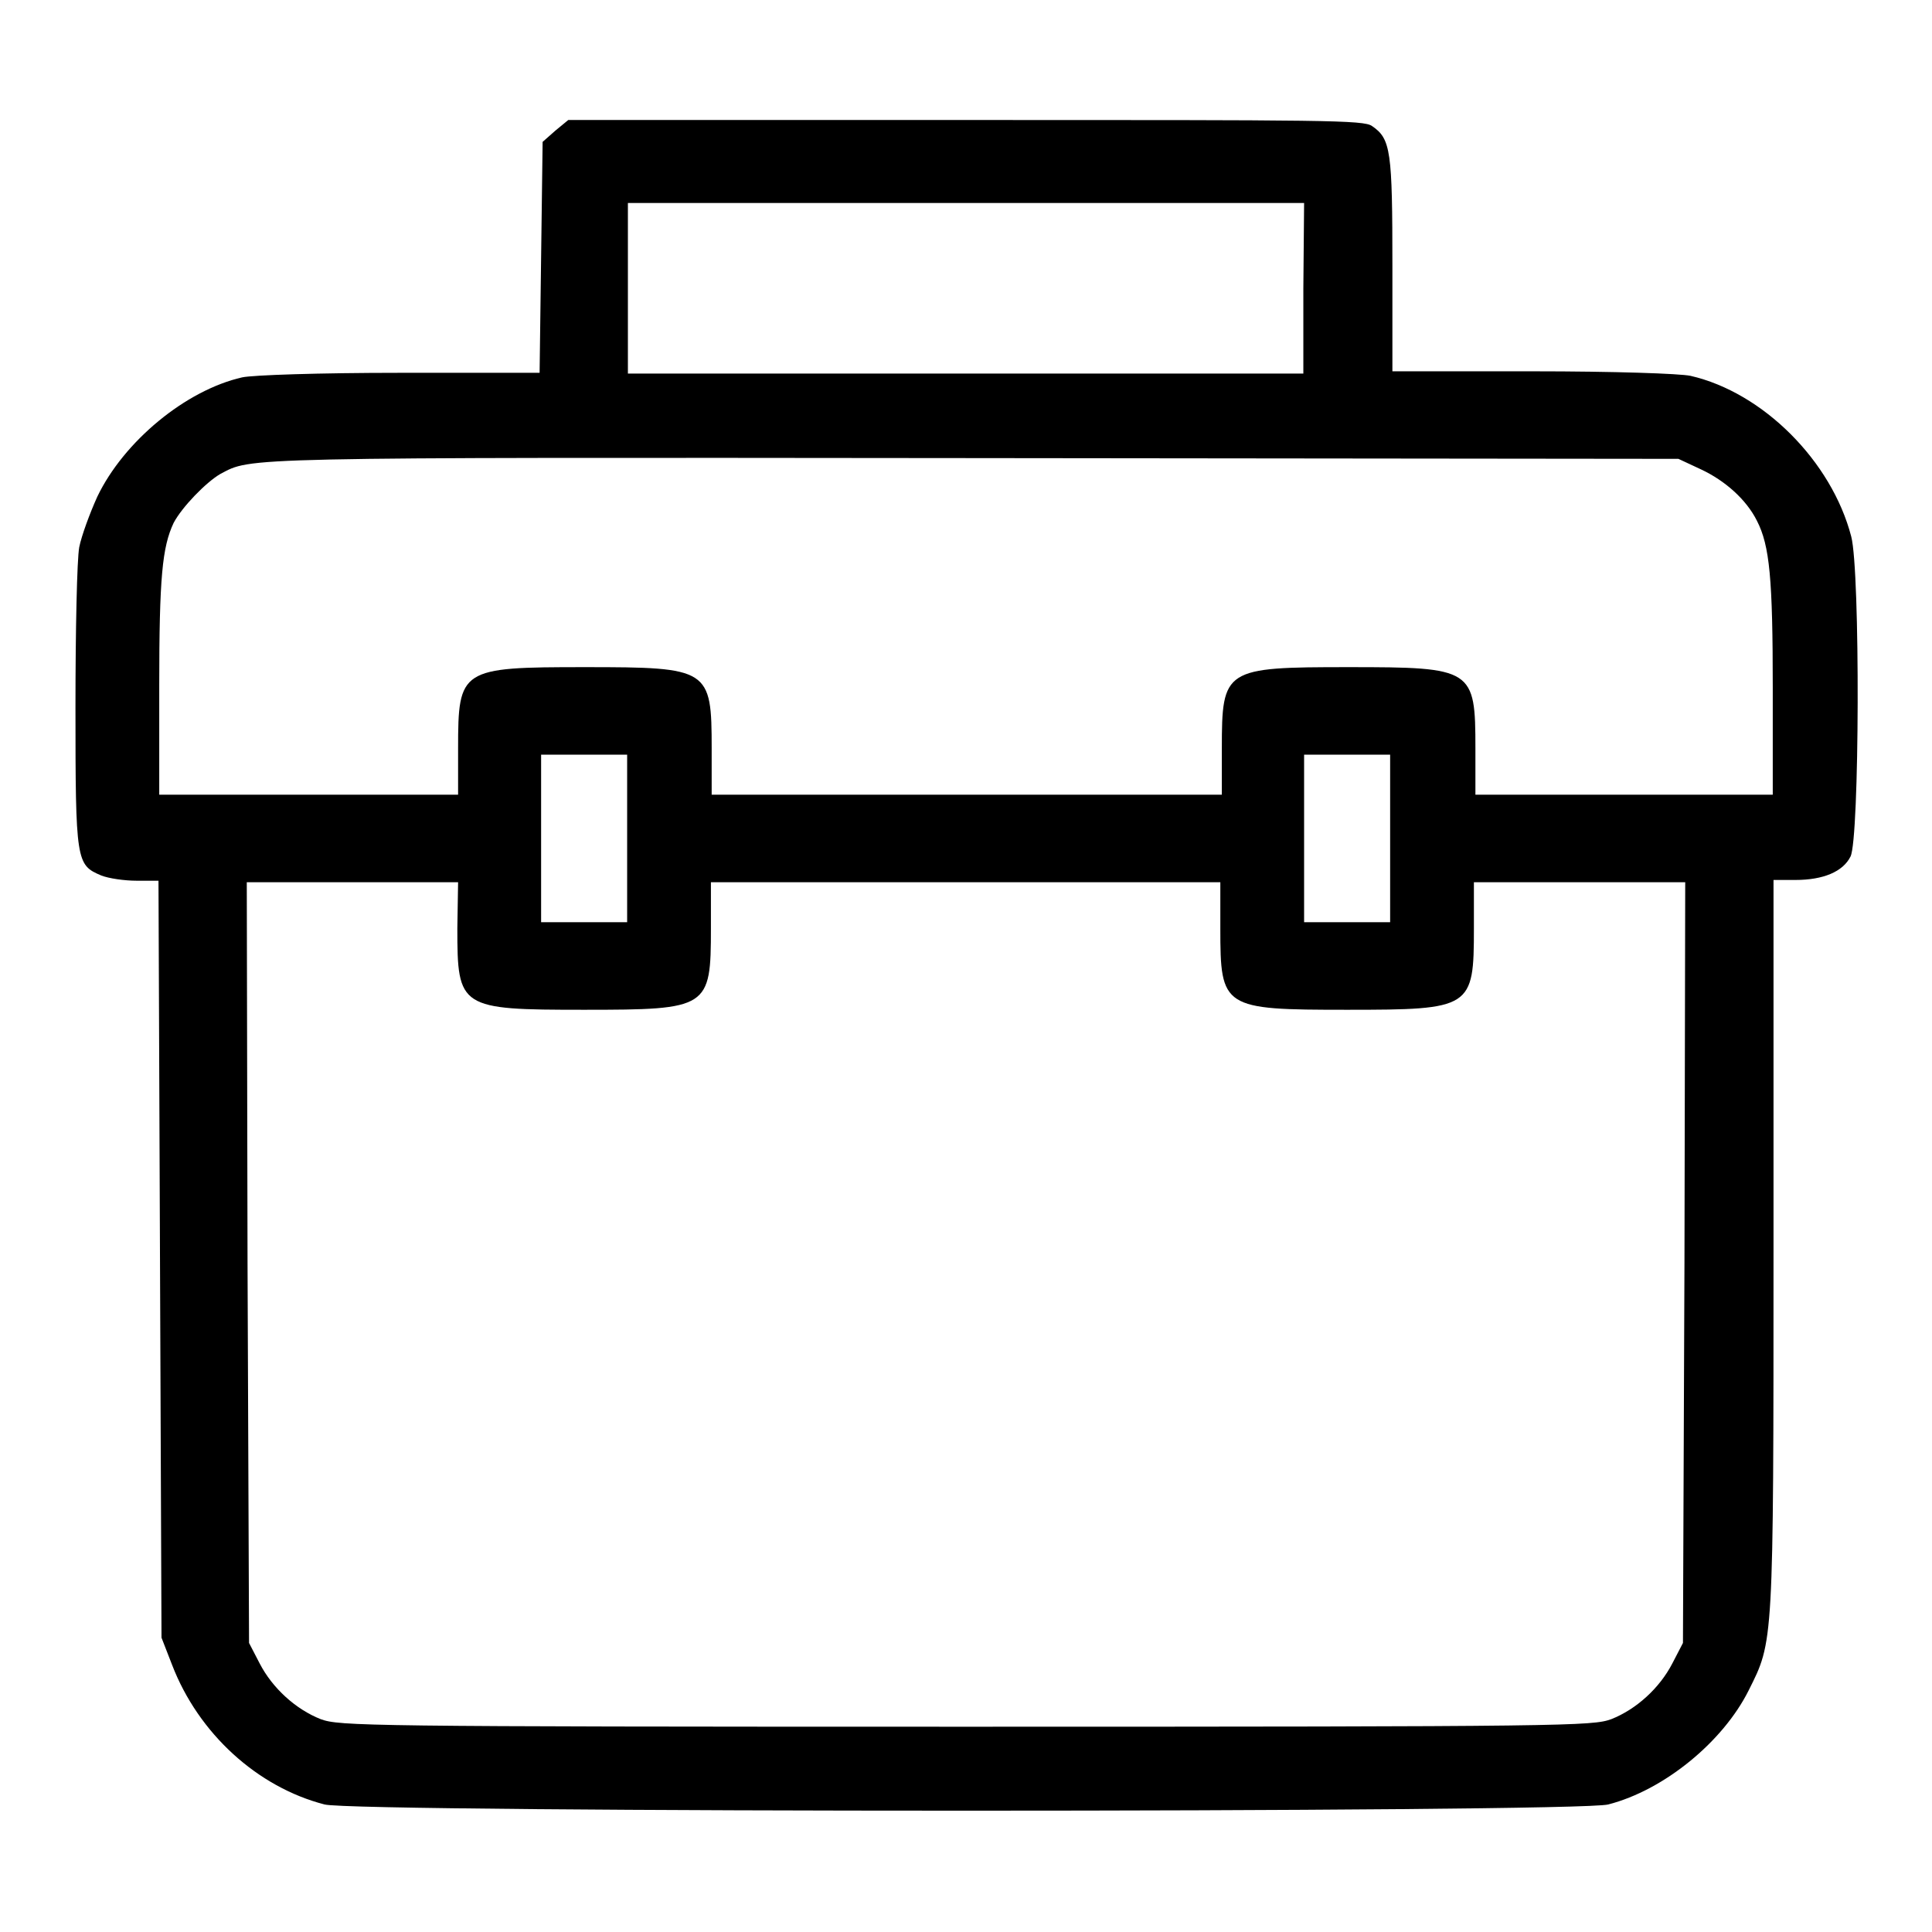
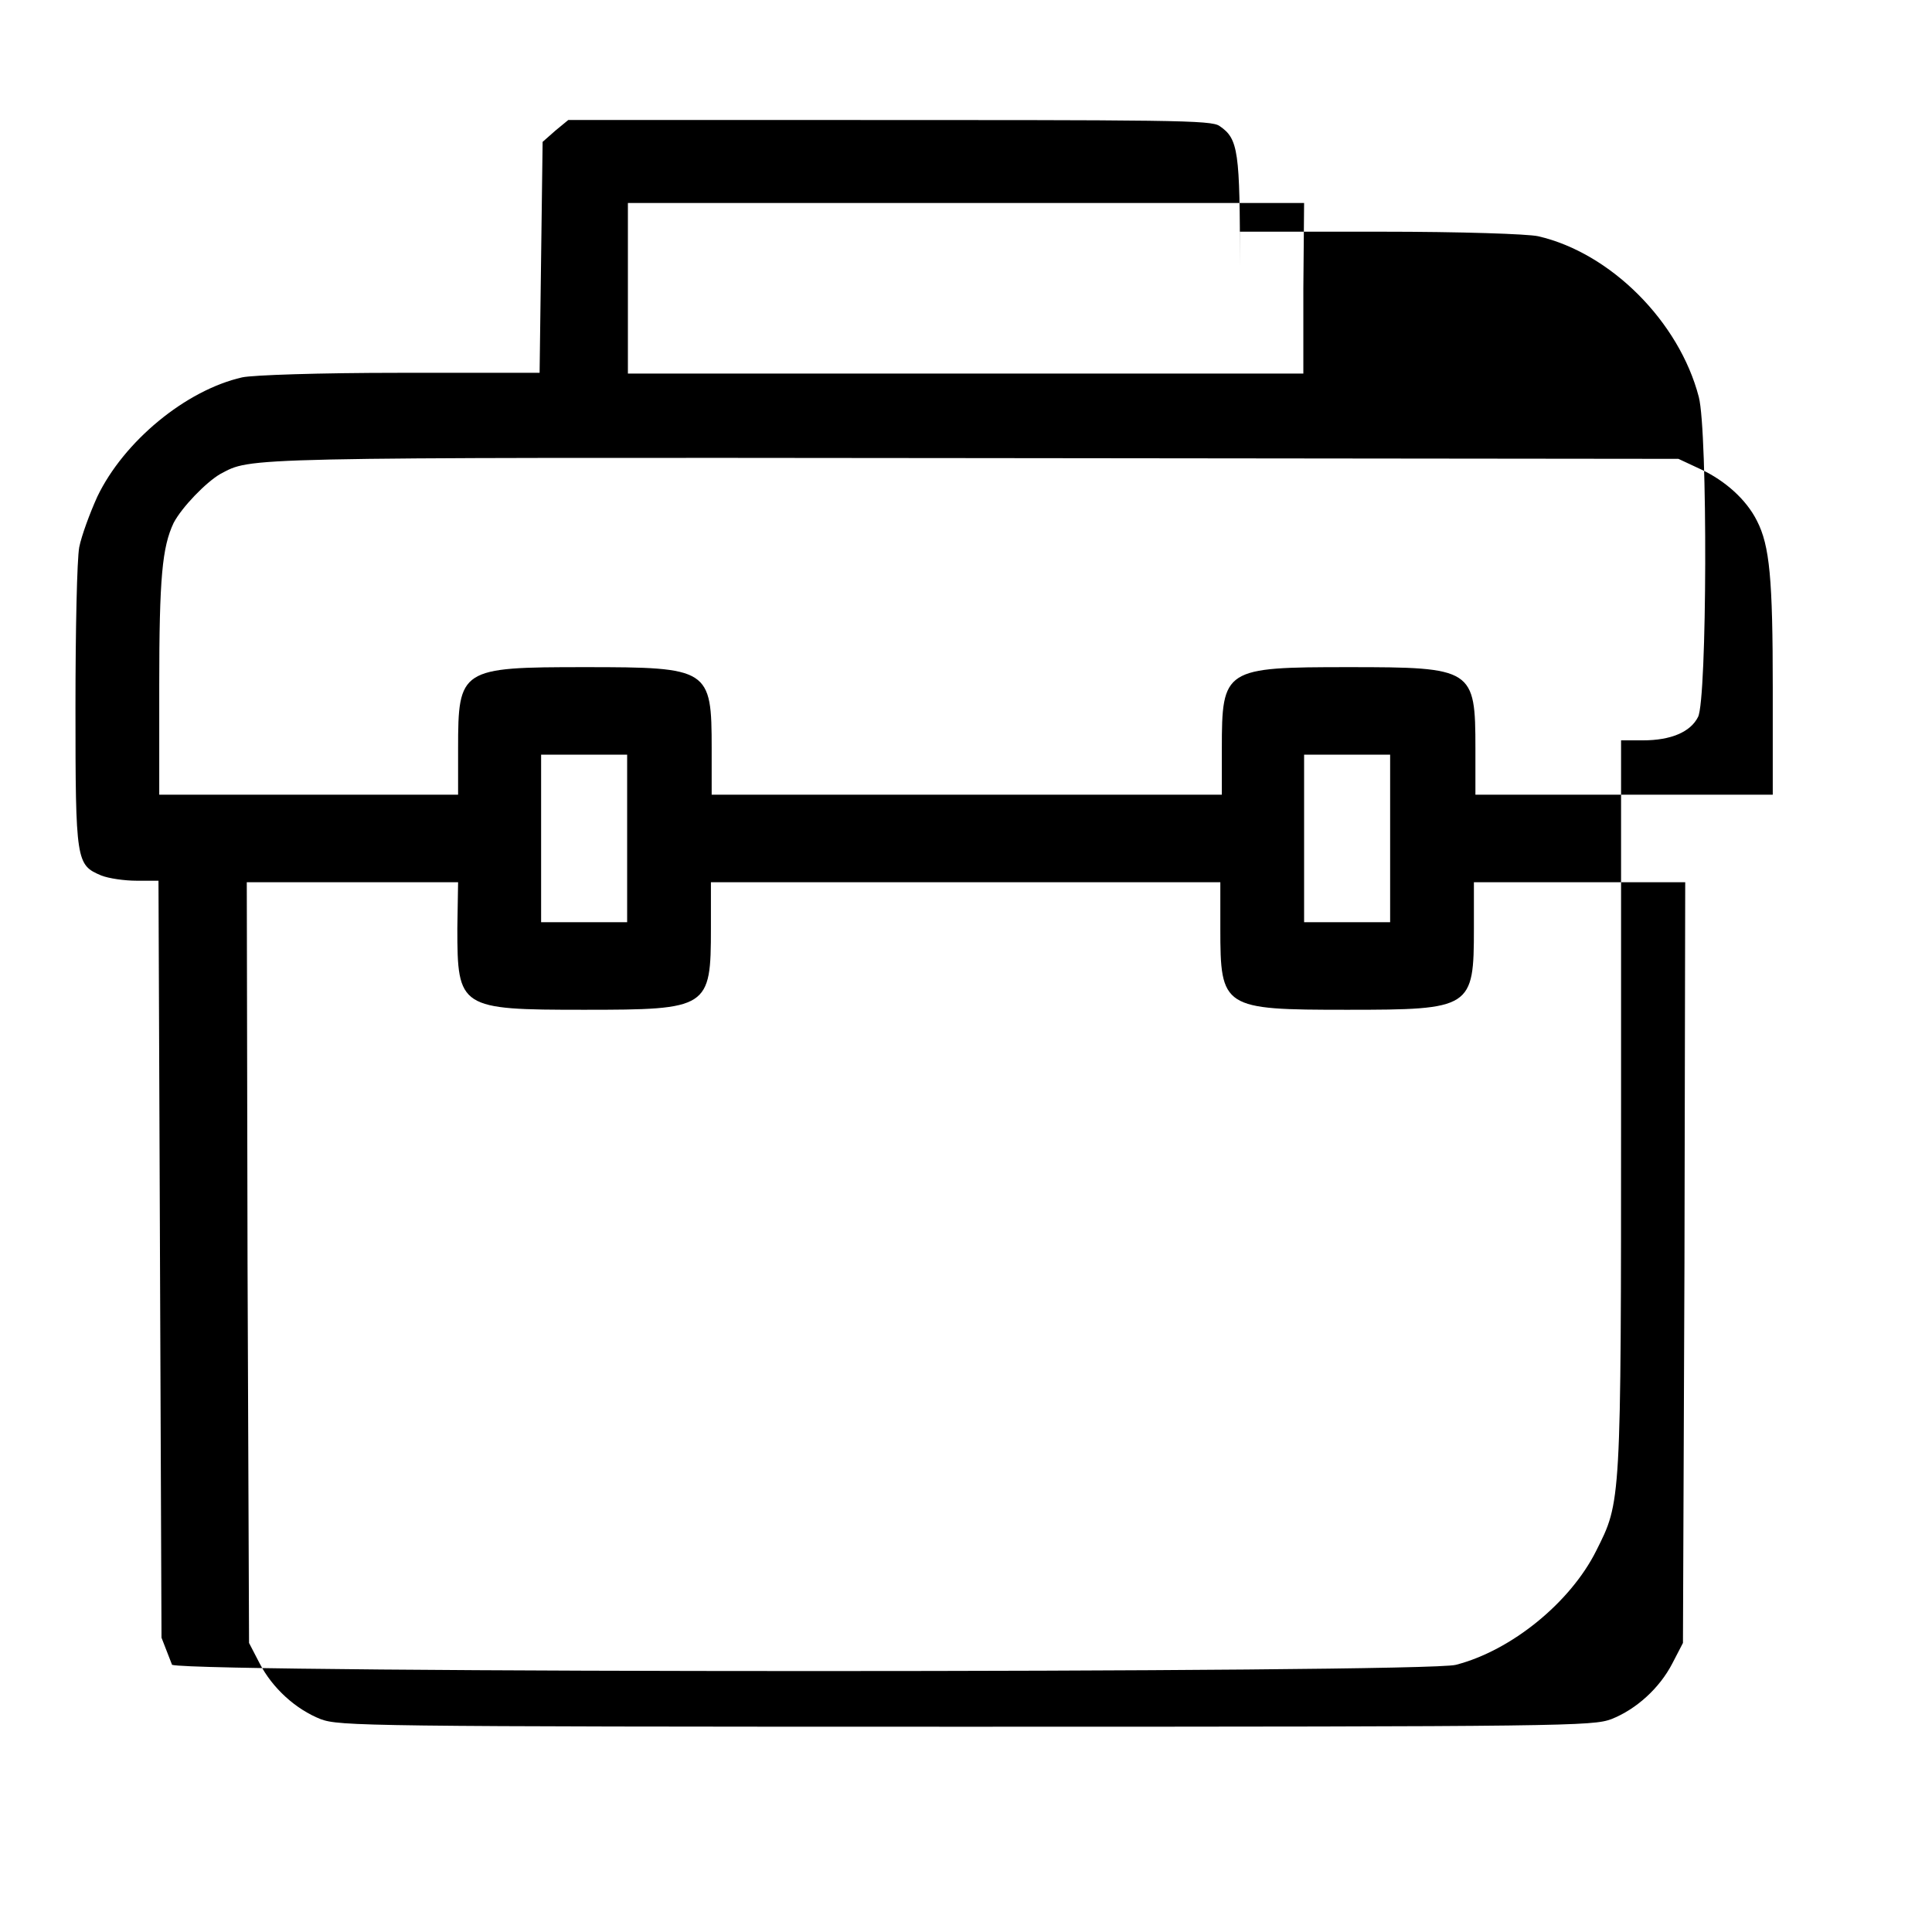
<svg xmlns="http://www.w3.org/2000/svg" version="1.1" x="0px" y="0px" viewBox="0 0 256 256" enable-background="new 0 0 256 256" xml:space="preserve">
  <g>
    <g>
      <g>
-         <path fill="#000000" d="M73.6,17.3l-1.7,1.5l-0.2,15.3l-0.2,15.3H53c-10.8,0-19.5,0.3-20.9,0.6c-7.5,1.7-15.7,8.5-19.2,15.8c-1,2.2-2.1,5.2-2.4,6.7c-0.3,1.6-0.5,11-0.5,21.2c0,20.5,0.1,20.9,3.4,22.3c1,0.4,3.1,0.7,4.7,0.7H21l0.2,50.1l0.2,50.2l1.4,3.6c3.5,9.1,11.3,16.2,20.2,18.5c3.9,1.1,166.2,1.1,170.1,0c7.4-1.9,15.2-8.3,18.6-15.1c3.3-6.6,3.3-5.8,3.3-59.1v-48.3h2.9c3.7,0,6.3-1.1,7.3-3.1c1.2-2.3,1.3-37.8,0.1-42.4c-2.6-10-11.7-19.1-21.3-21.3c-1.4-0.3-10.1-0.6-20.9-0.6h-18.6V35.3c0-15.3-0.2-16.9-2.7-18.6c-1.1-0.8-6.1-0.8-53.8-0.8H75.3L73.6,17.3z M172.7,38.2v11.3H128H83.2V38.2V26.9H128h44.8L172.7,38.2L172.7,38.2z M225.4,62.2c3.2,1.5,6,4,7.4,6.8c1.7,3.3,2.1,7.7,2.1,22.2v14.1h-19.7h-19.7v-6.1c0-10.6-0.3-10.8-16.8-10.8s-16.8,0.2-16.8,10.8v6.1H128H94.3v-6.1c0-10.6-0.3-10.8-16.8-10.8c-16.5,0-16.8,0.2-16.8,10.8v6.1H40.8H21.1V90.9c0-14.4,0.4-18.4,1.9-21.6c1.1-2.1,4.3-5.4,6.2-6.5c4.2-2.2,1.5-2.2,99.5-2.1l93.7,0.1L225.4,62.2z M83.1,111.1v11.1h-5.7h-5.7v-11.1v-11.1h5.7h5.7V111.1z M184.2,111.1v11.1h-5.7h-5.7v-11.1v-11.1h5.7h5.7V111.1z M60.6,123c0,10.6,0.3,10.8,16.8,10.8c16.5,0,16.8-0.2,16.8-10.8v-6.1H128h33.7v6.1c0,10.6,0.3,10.8,16.8,10.8c16.5,0,16.8-0.2,16.8-10.8v-6.1h14h14l-0.1,50.4l-0.2,50.4l-1.4,2.7c-1.7,3.3-4.8,6.1-8.1,7.4c-2.5,0.9-5.4,1-85.5,1s-83-0.1-85.5-1c-3.3-1.3-6.4-4.1-8.1-7.4l-1.4-2.7l-0.2-50.4l-0.1-50.4h14h14L60.6,123L60.6,123z" />
+         <path fill="#000000" d="M73.6,17.3l-1.7,1.5l-0.2,15.3l-0.2,15.3H53c-10.8,0-19.5,0.3-20.9,0.6c-7.5,1.7-15.7,8.5-19.2,15.8c-1,2.2-2.1,5.2-2.4,6.7c-0.3,1.6-0.5,11-0.5,21.2c0,20.5,0.1,20.9,3.4,22.3c1,0.4,3.1,0.7,4.7,0.7H21l0.2,50.1l0.2,50.2l1.4,3.6c3.9,1.1,166.2,1.1,170.1,0c7.4-1.9,15.2-8.3,18.6-15.1c3.3-6.6,3.3-5.8,3.3-59.1v-48.3h2.9c3.7,0,6.3-1.1,7.3-3.1c1.2-2.3,1.3-37.8,0.1-42.4c-2.6-10-11.7-19.1-21.3-21.3c-1.4-0.3-10.1-0.6-20.9-0.6h-18.6V35.3c0-15.3-0.2-16.9-2.7-18.6c-1.1-0.8-6.1-0.8-53.8-0.8H75.3L73.6,17.3z M172.7,38.2v11.3H128H83.2V38.2V26.9H128h44.8L172.7,38.2L172.7,38.2z M225.4,62.2c3.2,1.5,6,4,7.4,6.8c1.7,3.3,2.1,7.7,2.1,22.2v14.1h-19.7h-19.7v-6.1c0-10.6-0.3-10.8-16.8-10.8s-16.8,0.2-16.8,10.8v6.1H128H94.3v-6.1c0-10.6-0.3-10.8-16.8-10.8c-16.5,0-16.8,0.2-16.8,10.8v6.1H40.8H21.1V90.9c0-14.4,0.4-18.4,1.9-21.6c1.1-2.1,4.3-5.4,6.2-6.5c4.2-2.2,1.5-2.2,99.5-2.1l93.7,0.1L225.4,62.2z M83.1,111.1v11.1h-5.7h-5.7v-11.1v-11.1h5.7h5.7V111.1z M184.2,111.1v11.1h-5.7h-5.7v-11.1v-11.1h5.7h5.7V111.1z M60.6,123c0,10.6,0.3,10.8,16.8,10.8c16.5,0,16.8-0.2,16.8-10.8v-6.1H128h33.7v6.1c0,10.6,0.3,10.8,16.8,10.8c16.5,0,16.8-0.2,16.8-10.8v-6.1h14h14l-0.1,50.4l-0.2,50.4l-1.4,2.7c-1.7,3.3-4.8,6.1-8.1,7.4c-2.5,0.9-5.4,1-85.5,1s-83-0.1-85.5-1c-3.3-1.3-6.4-4.1-8.1-7.4l-1.4-2.7l-0.2-50.4l-0.1-50.4h14h14L60.6,123L60.6,123z" />
      </g>
    </g>
  </g>
</svg>